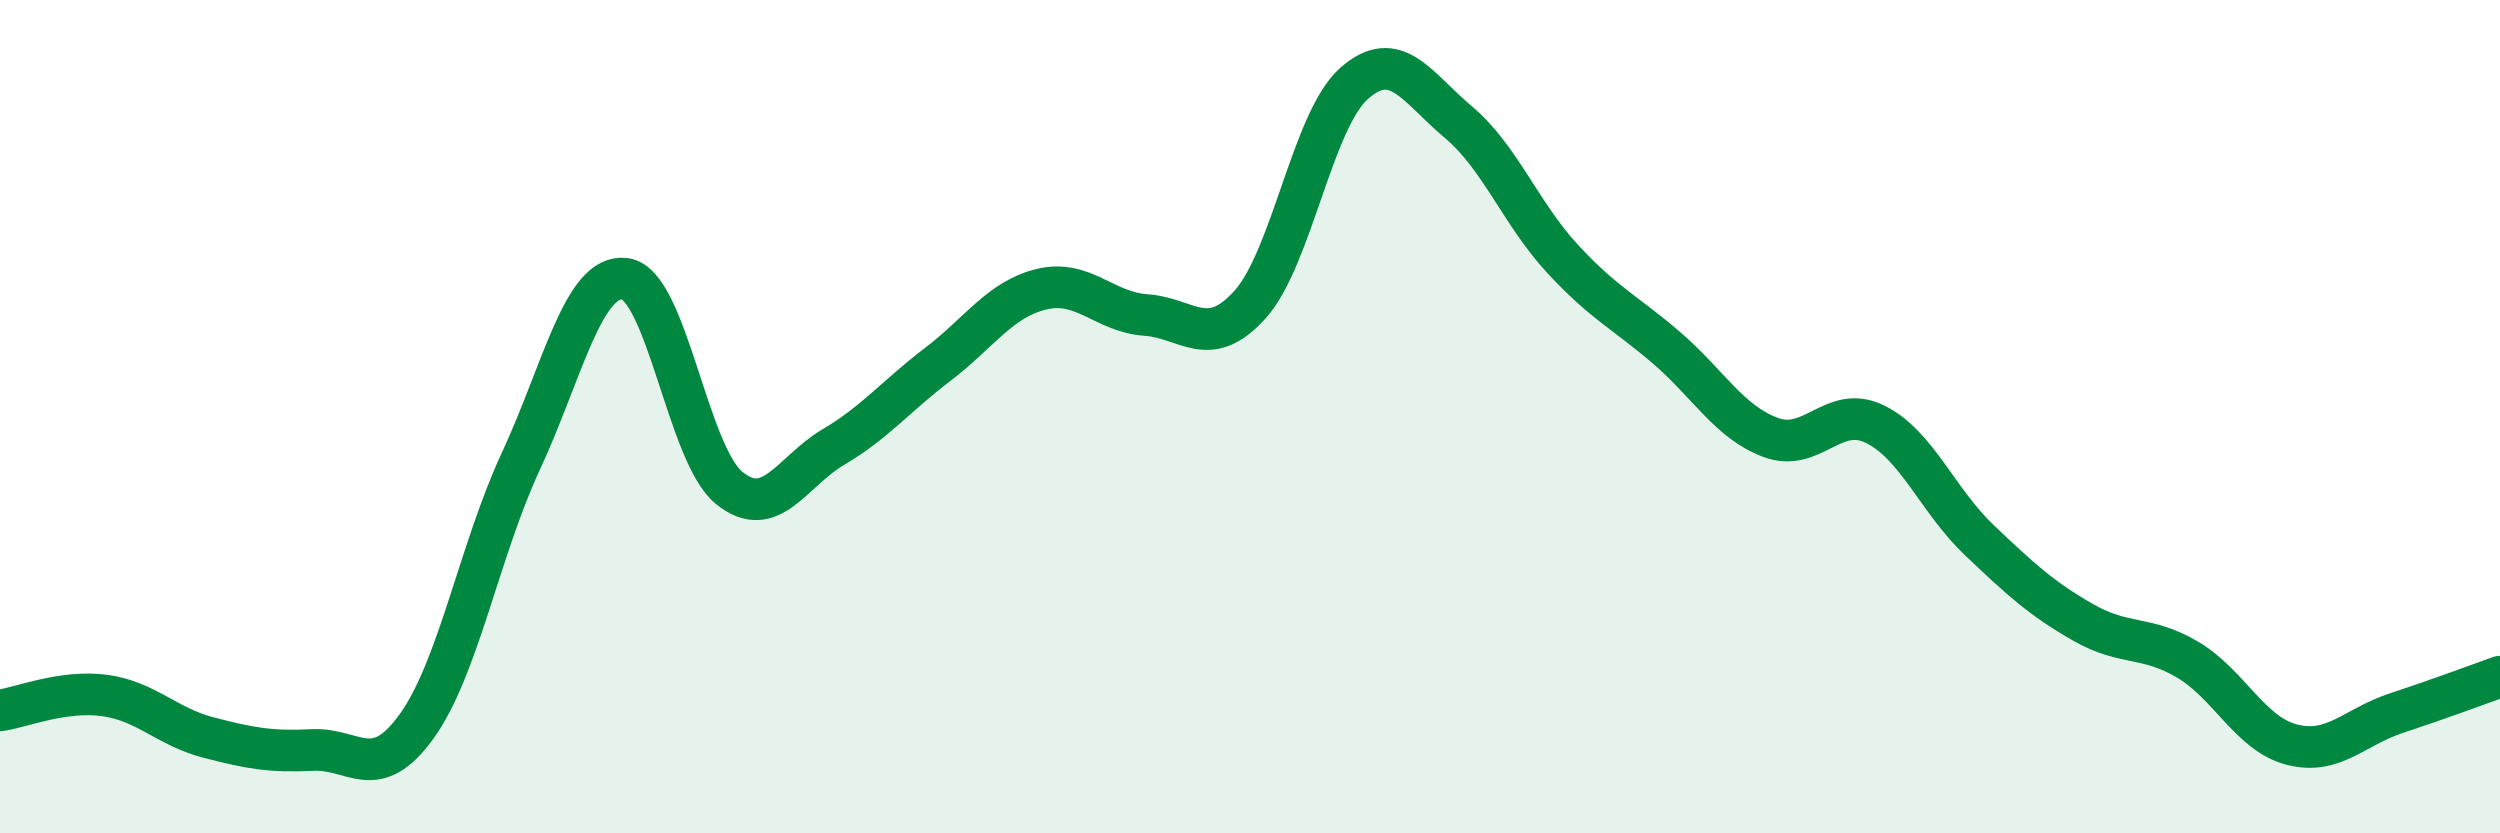
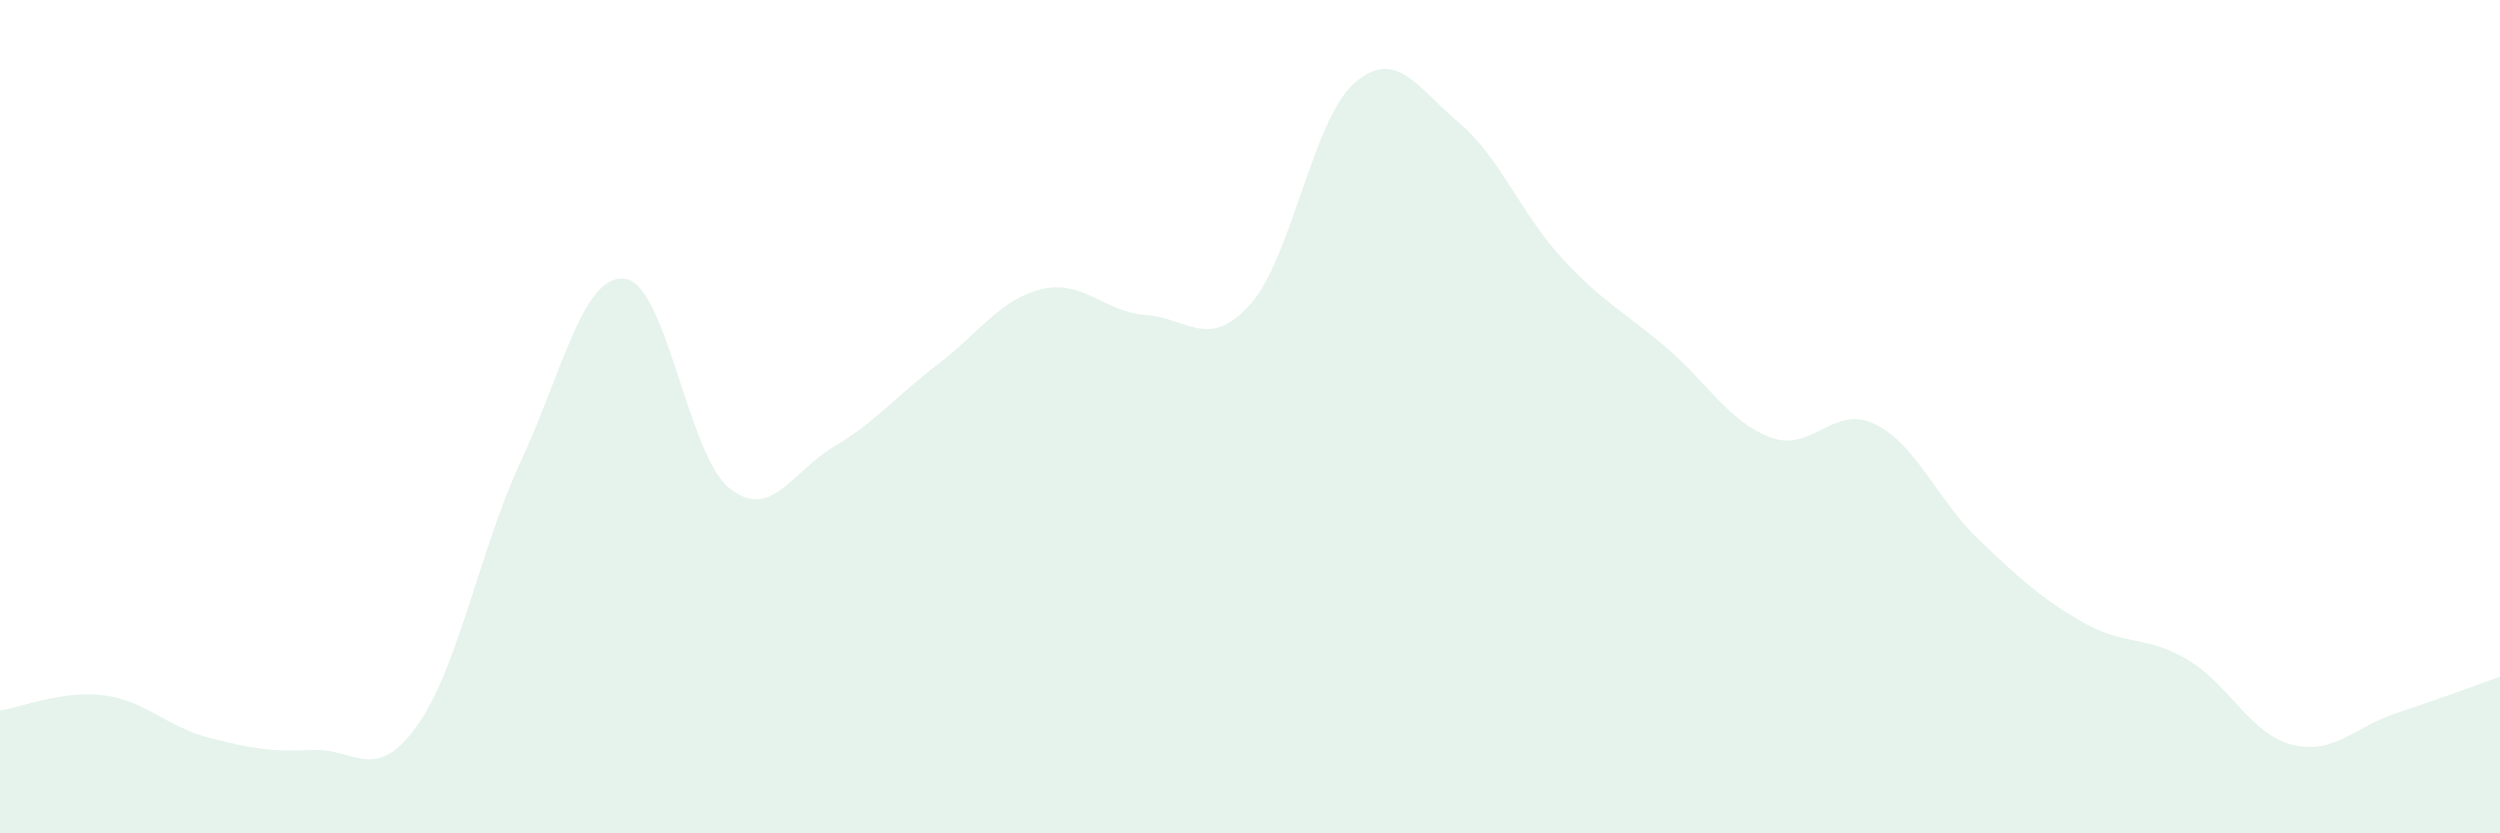
<svg xmlns="http://www.w3.org/2000/svg" width="60" height="20" viewBox="0 0 60 20">
  <path d="M 0,17.05 C 0.5,16.98 1.5,16.56 2.5,16.69 C 3.5,16.82 4,17.44 5,17.7 C 6,17.96 6.5,18.05 7.5,18 C 8.5,17.95 9,18.82 10,17.43 C 11,16.04 11.5,13.22 12.5,11.07 C 13.5,8.92 14,6.56 15,6.69 C 16,6.82 16.5,10.9 17.5,11.71 C 18.5,12.52 19,11.32 20,10.73 C 21,10.14 21.5,9.51 22.5,8.75 C 23.5,7.99 24,7.18 25,6.94 C 26,6.7 26.5,7.49 27.5,7.56 C 28.5,7.63 29,8.42 30,7.31 C 31,6.2 31.5,2.88 32.5,2 C 33.5,1.12 34,2.09 35,2.93 C 36,3.77 36.5,5.13 37.5,6.21 C 38.5,7.29 39,7.49 40,8.35 C 41,9.21 41.5,10.13 42.5,10.5 C 43.5,10.87 44,9.69 45,10.18 C 46,10.67 46.5,12.01 47.5,12.96 C 48.5,13.91 49,14.37 50,14.94 C 51,15.51 51.5,15.24 52.5,15.83 C 53.5,16.42 54,17.61 55,17.87 C 56,18.13 56.5,17.45 57.5,17.12 C 58.5,16.79 59.5,16.42 60,16.24L60 20L0 20Z" fill="#008740" opacity="0.1" stroke-linecap="round" stroke-linejoin="round" />
-   <path d="M 0,17.05 C 0.5,16.98 1.5,16.56 2.5,16.69 C 3.5,16.82 4,17.44 5,17.7 C 6,17.96 6.5,18.05 7.5,18 C 8.5,17.95 9,18.82 10,17.43 C 11,16.04 11.5,13.22 12.5,11.07 C 13.5,8.92 14,6.56 15,6.69 C 16,6.82 16.5,10.9 17.5,11.71 C 18.5,12.52 19,11.32 20,10.73 C 21,10.14 21.5,9.51 22.5,8.75 C 23.5,7.99 24,7.18 25,6.94 C 26,6.7 26.5,7.49 27.5,7.56 C 28.5,7.63 29,8.42 30,7.31 C 31,6.2 31.5,2.88 32.5,2 C 33.5,1.12 34,2.09 35,2.93 C 36,3.77 36.5,5.13 37.5,6.21 C 38.5,7.29 39,7.49 40,8.35 C 41,9.21 41.5,10.13 42.5,10.5 C 43.5,10.87 44,9.69 45,10.18 C 46,10.67 46.5,12.01 47.5,12.96 C 48.5,13.91 49,14.37 50,14.94 C 51,15.51 51.5,15.24 52.5,15.83 C 53.5,16.42 54,17.61 55,17.87 C 56,18.13 56.5,17.45 57.5,17.12 C 58.5,16.79 59.5,16.42 60,16.24" stroke="#008740" stroke-width="1" fill="none" stroke-linecap="round" stroke-linejoin="round" />
</svg>